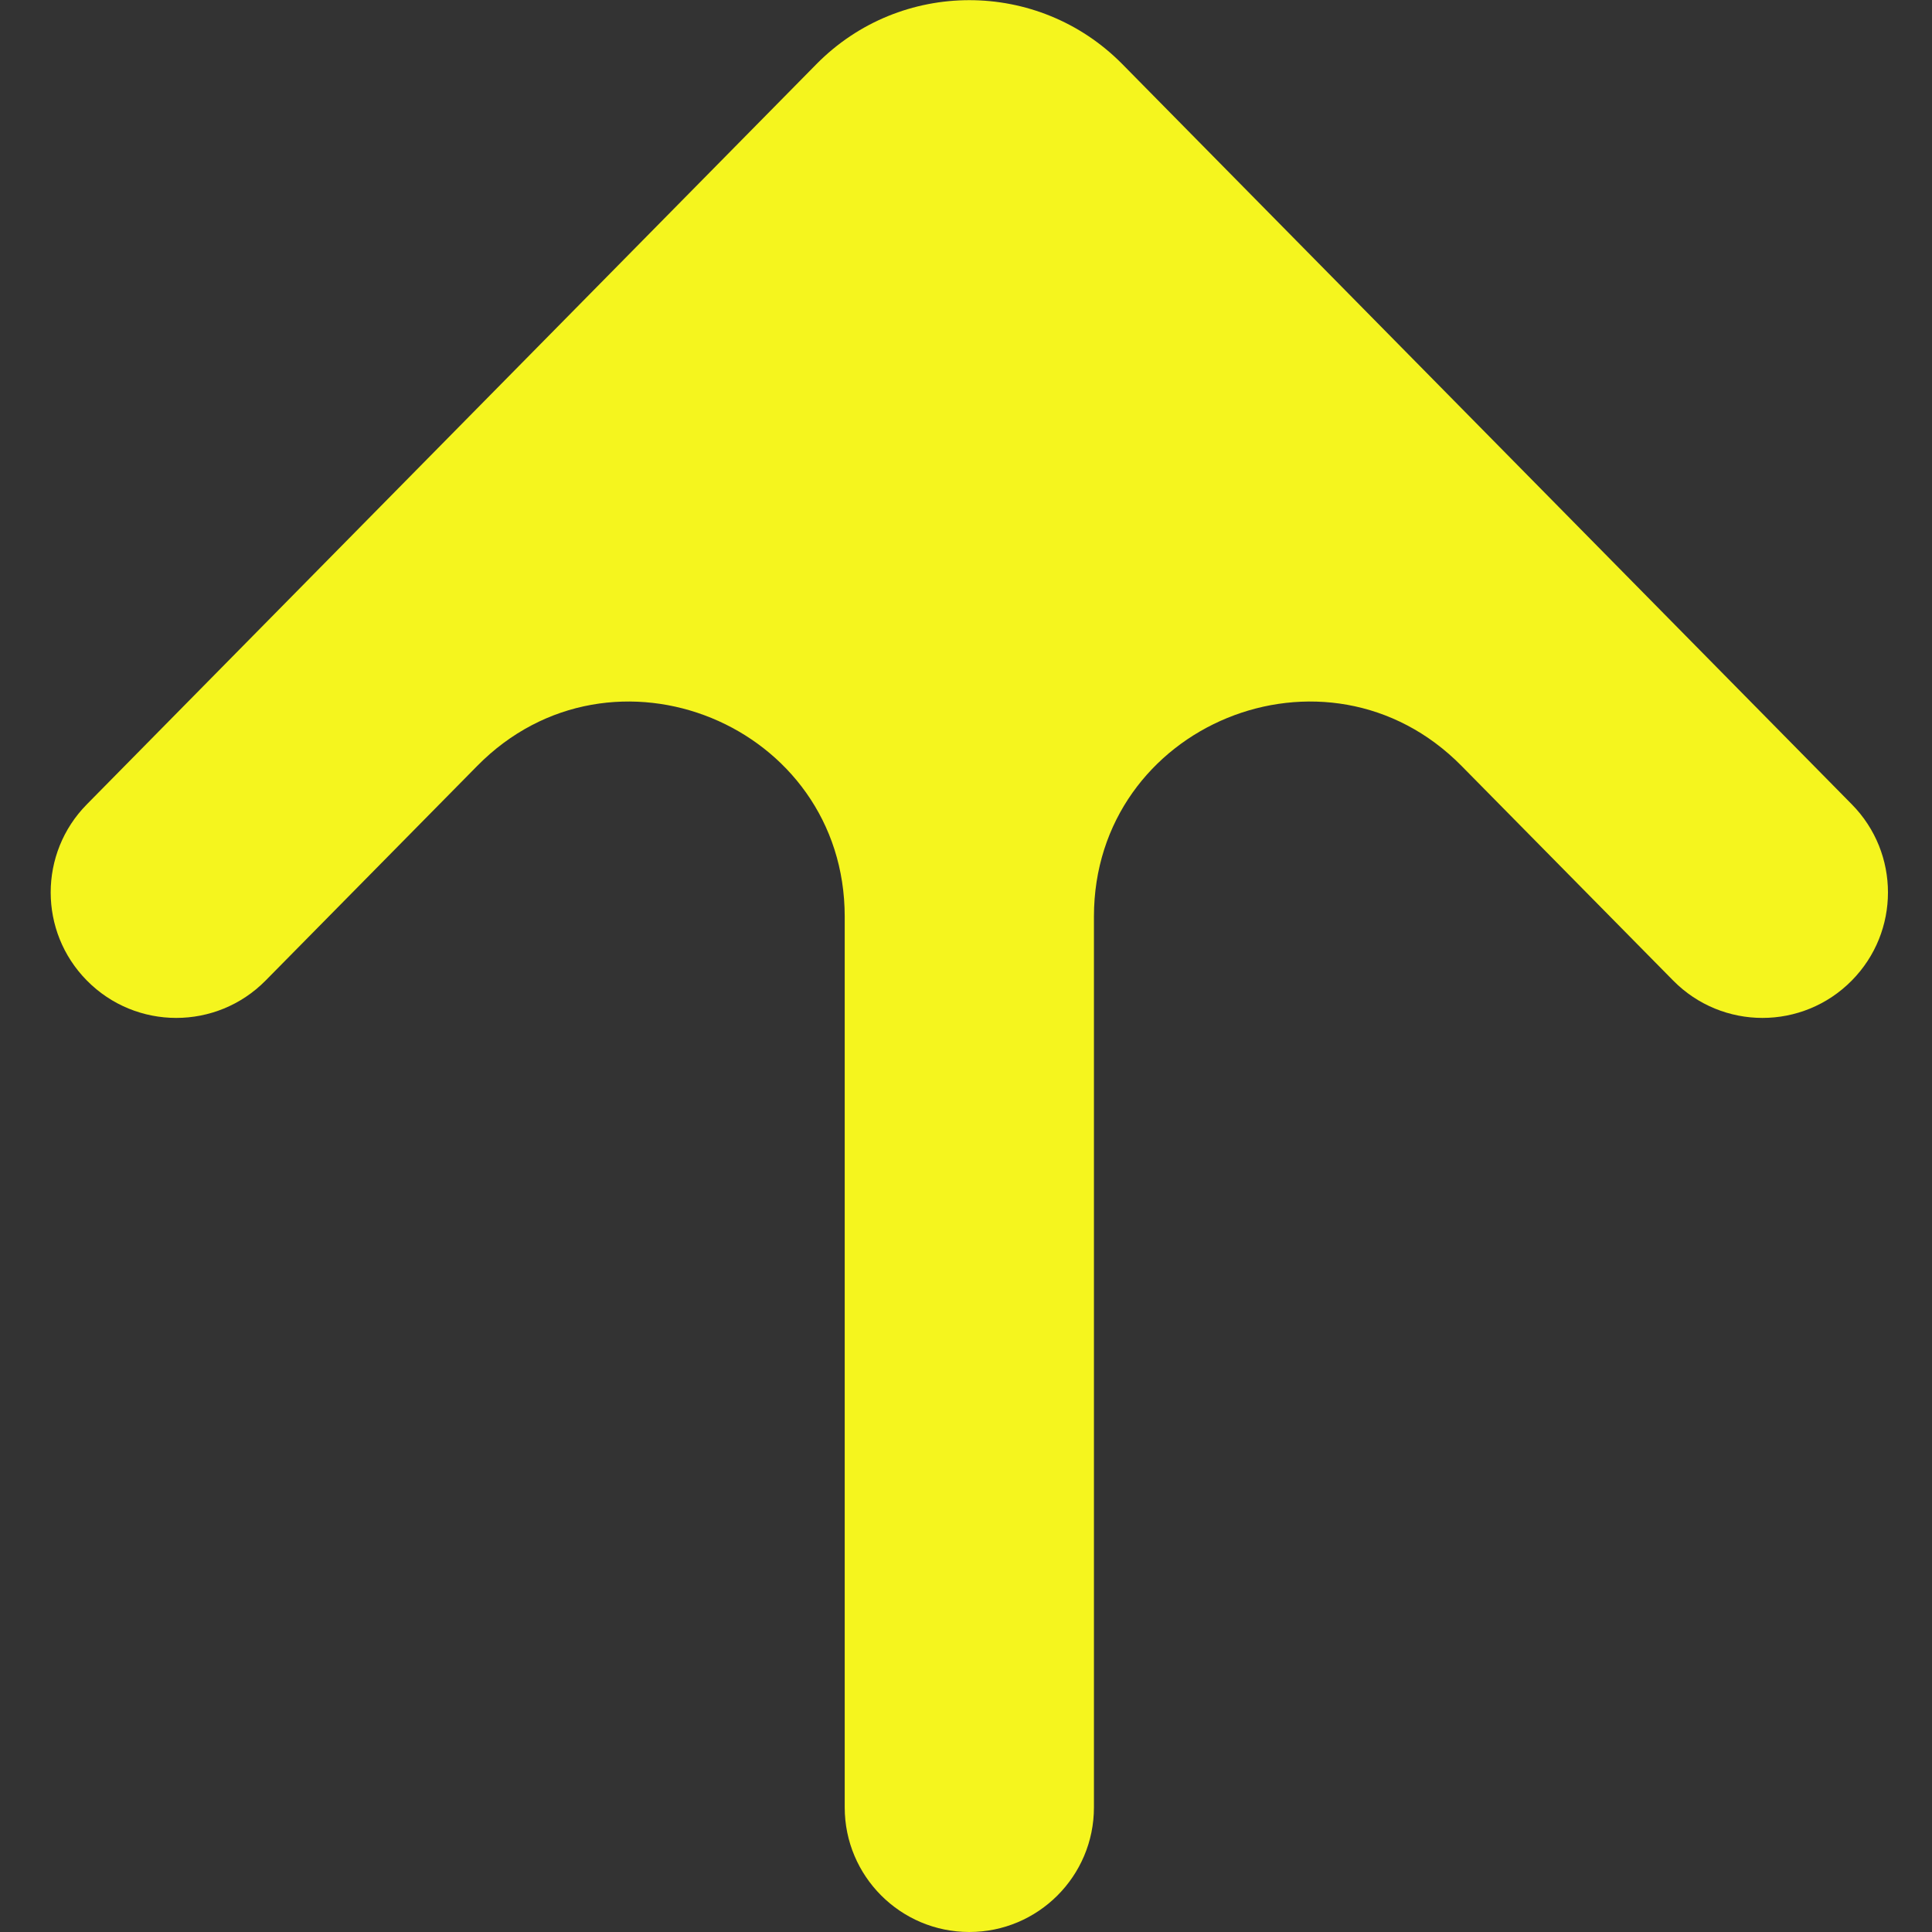
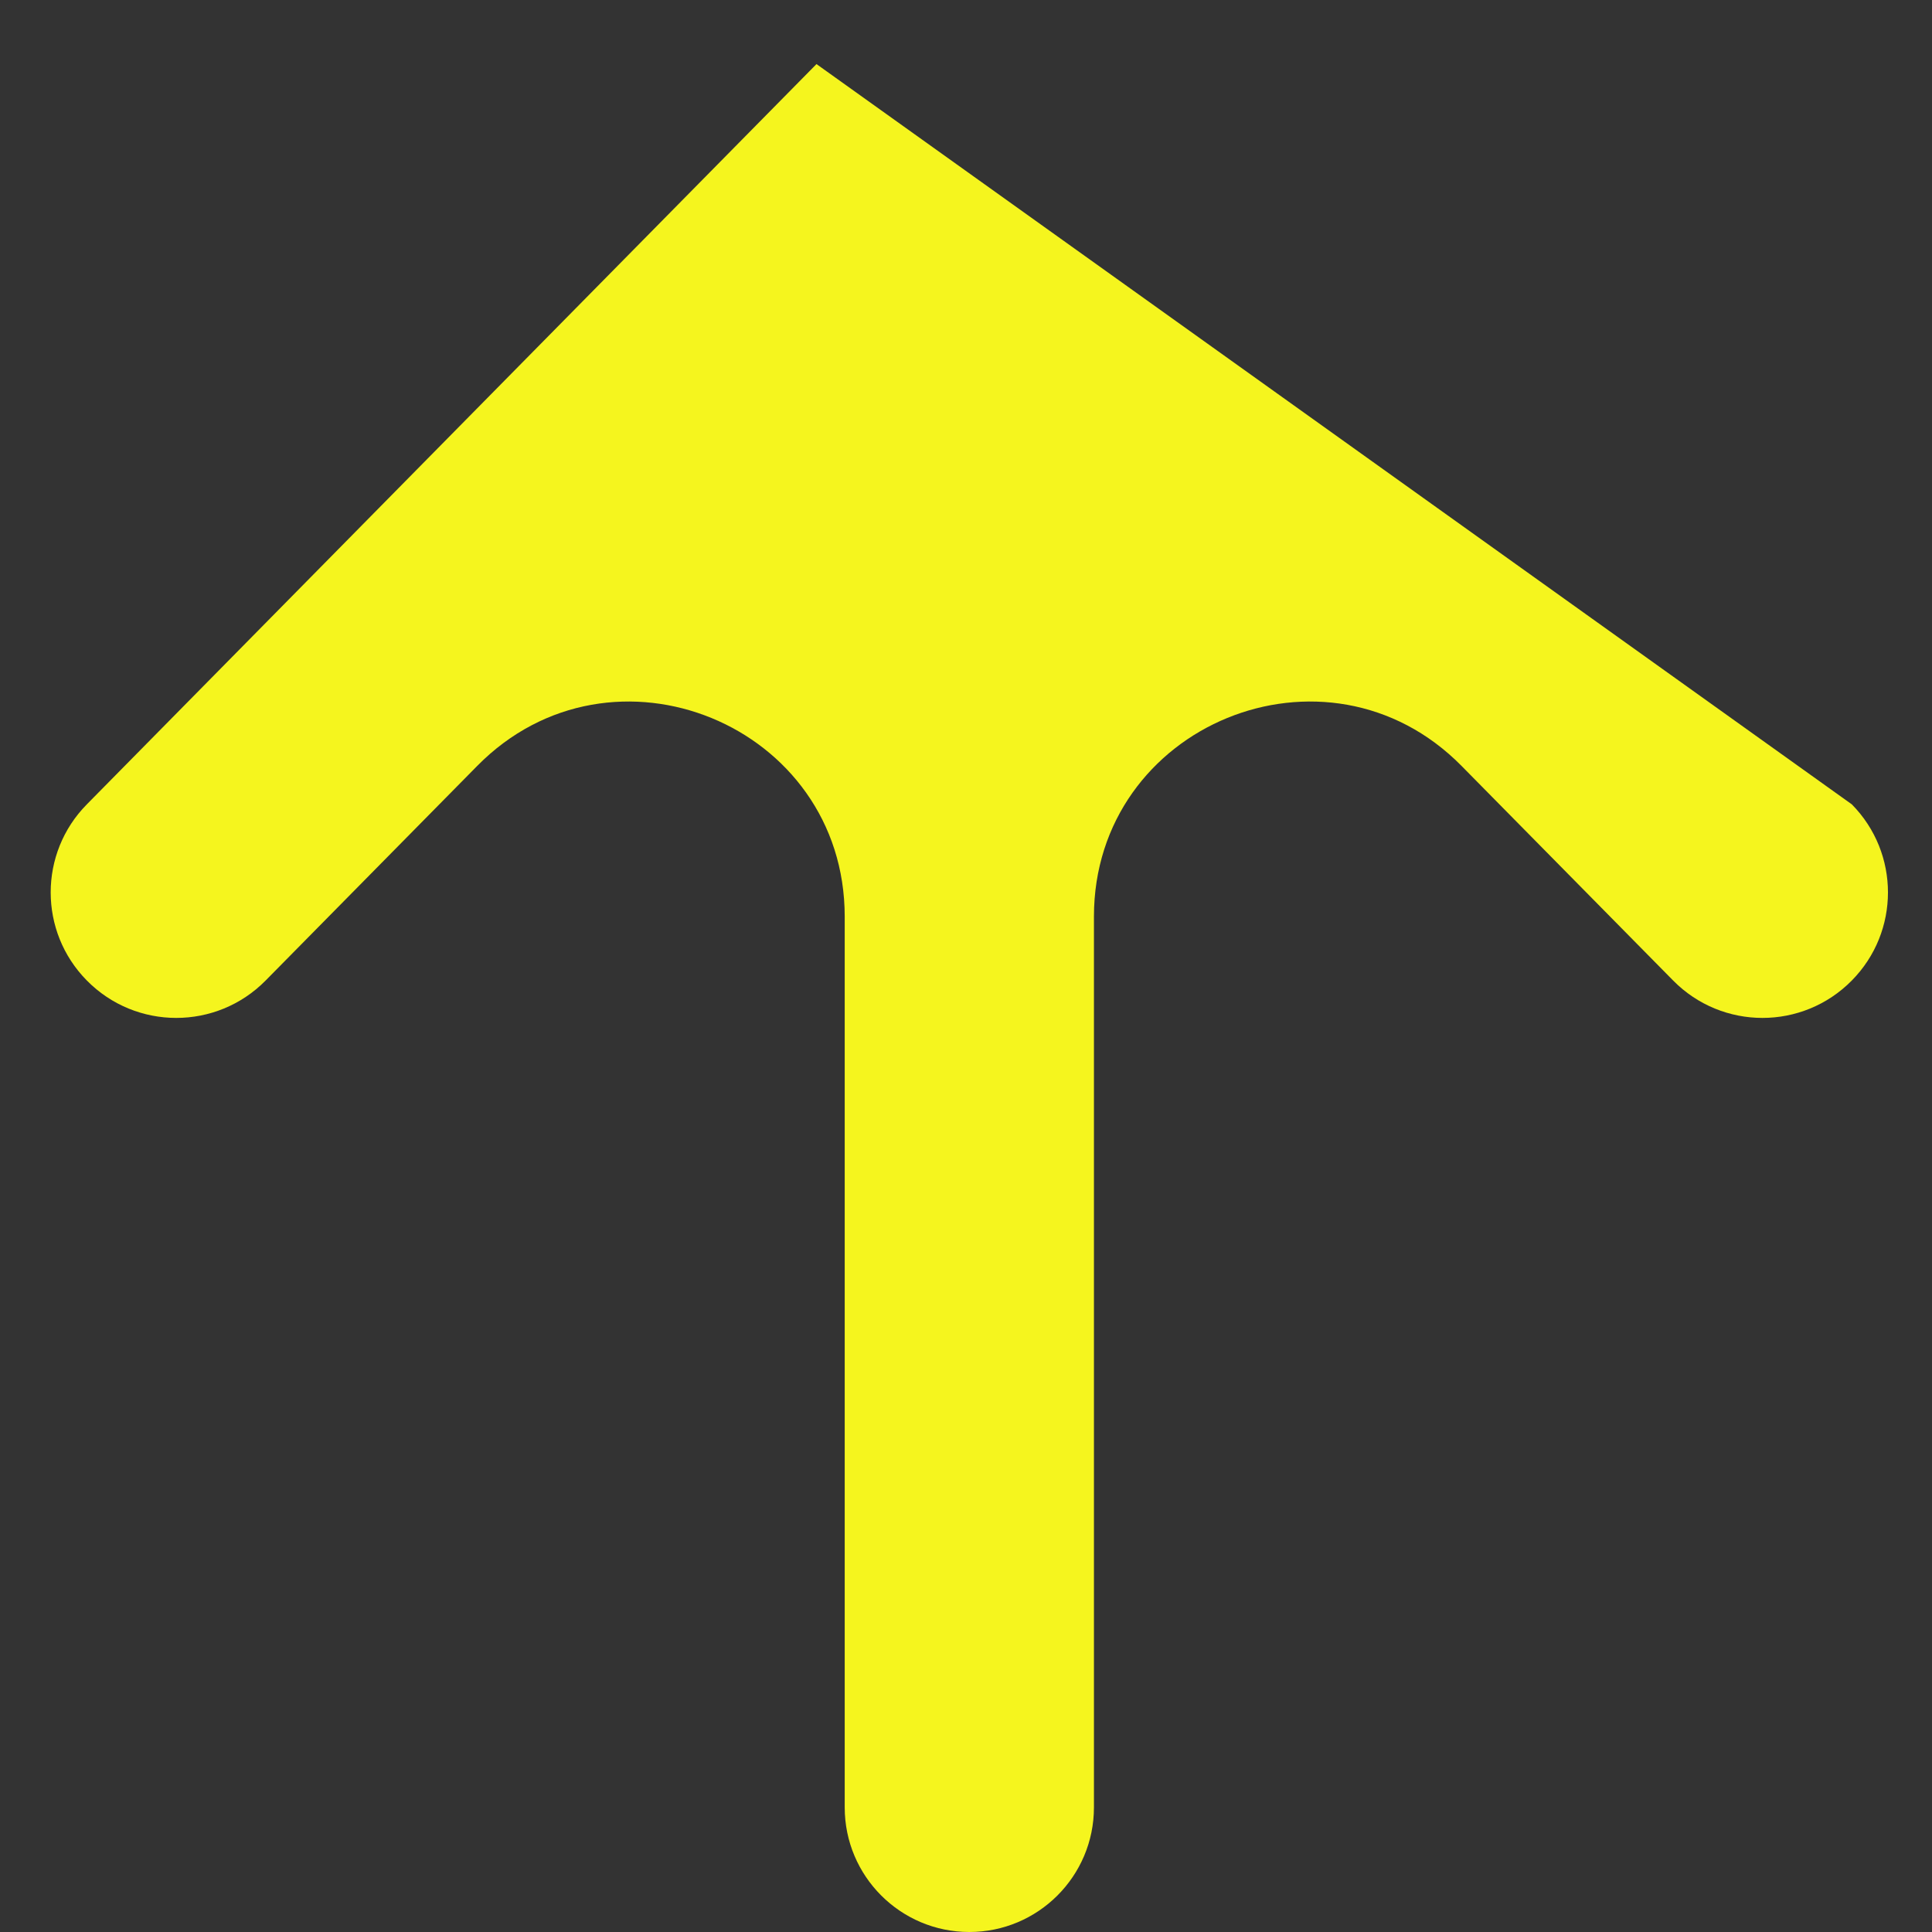
<svg xmlns="http://www.w3.org/2000/svg" width="18" height="18" viewBox="0 0 18 18" fill="none">
  <rect x="0" y="0" width="18" height="18" fill="#333333" stroke="none" />
-   <path d="M7.87 8.54C7.87 6.751 5.701 5.862 4.446 7.136L2.475 9.135C2.017 9.6 1.267 9.6 0.809 9.135C0.36 8.68 0.36 7.949 0.809 7.494L7.607 0.597C8.39 -0.197 9.672 -0.197 10.456 0.597L17.253 7.494C17.702 7.949 17.702 8.68 17.253 9.135C16.795 9.6 16.046 9.6 15.588 9.135L13.617 7.136C12.361 5.862 10.192 6.751 10.192 8.54L10.192 16.839C10.192 17.48 9.672 18 9.031 18C8.39 18 7.87 17.48 7.87 16.839L7.87 8.54Z" fill="#F5F51E" />
+   <path d="M7.87 8.54C7.87 6.751 5.701 5.862 4.446 7.136L2.475 9.135C2.017 9.6 1.267 9.6 0.809 9.135C0.36 8.68 0.36 7.949 0.809 7.494L7.607 0.597L17.253 7.494C17.702 7.949 17.702 8.68 17.253 9.135C16.795 9.6 16.046 9.6 15.588 9.135L13.617 7.136C12.361 5.862 10.192 6.751 10.192 8.54L10.192 16.839C10.192 17.48 9.672 18 9.031 18C8.39 18 7.87 17.48 7.87 16.839L7.87 8.54Z" fill="#F5F51E" />
</svg>